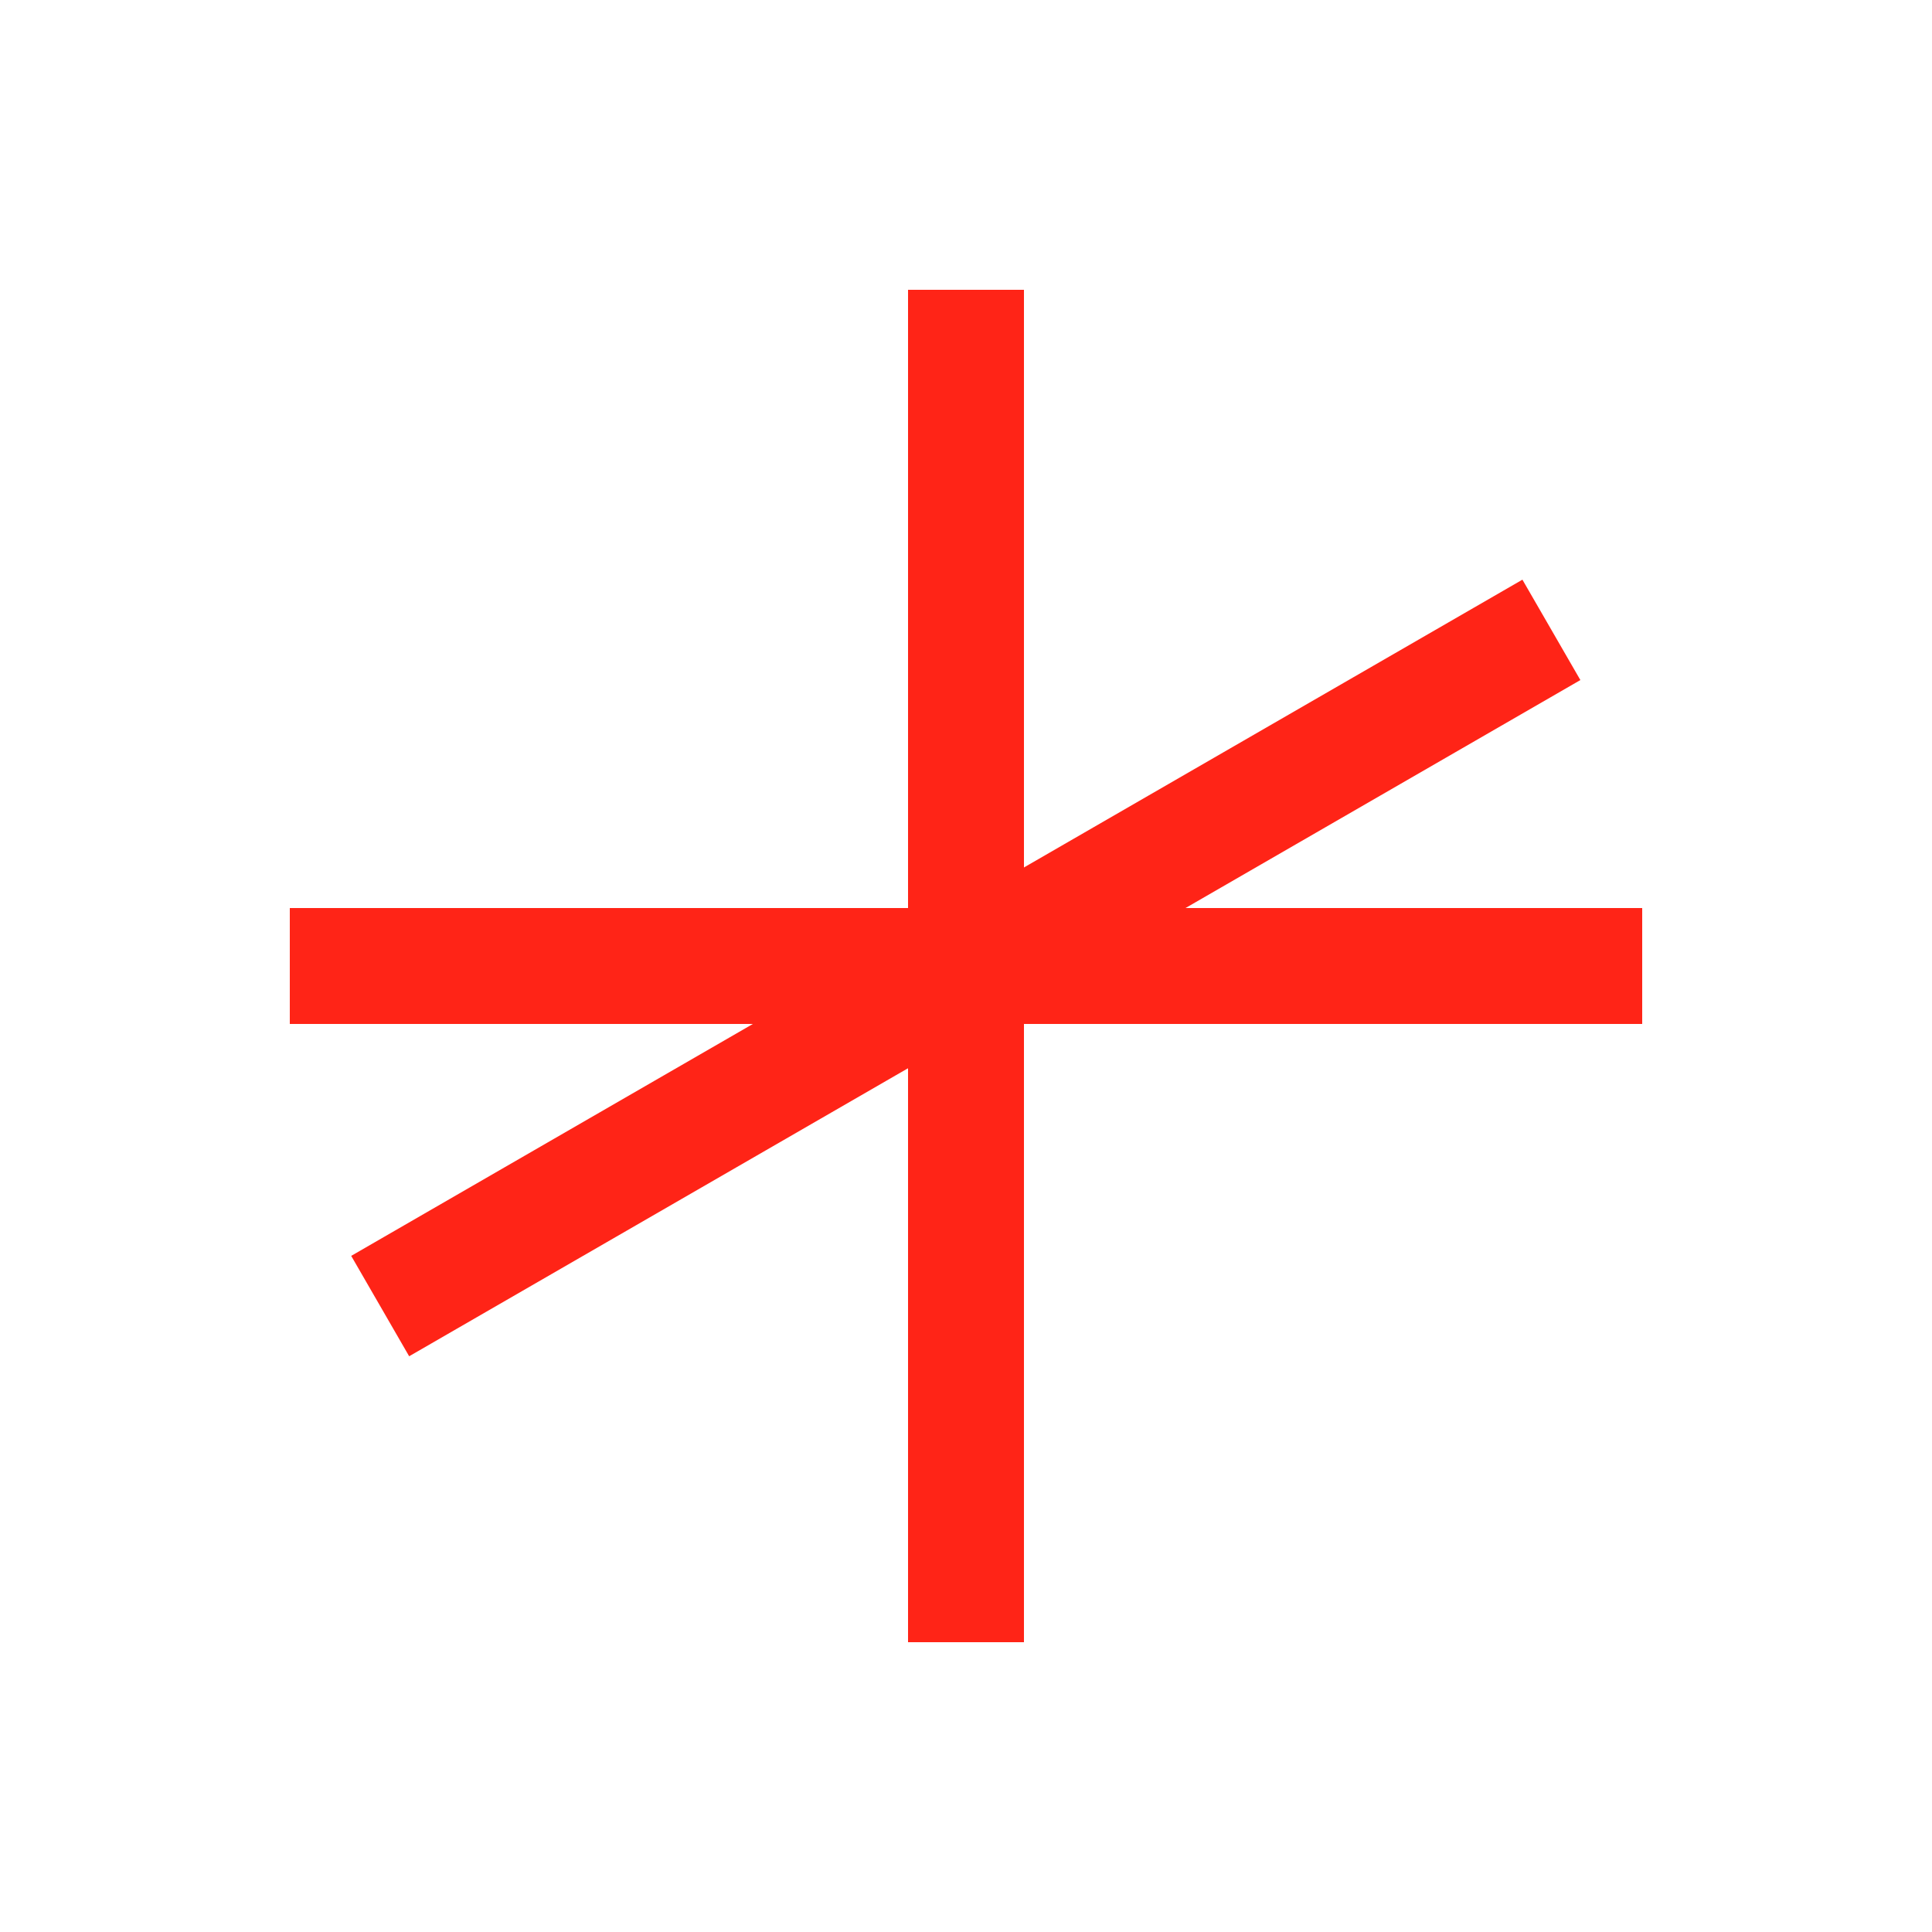
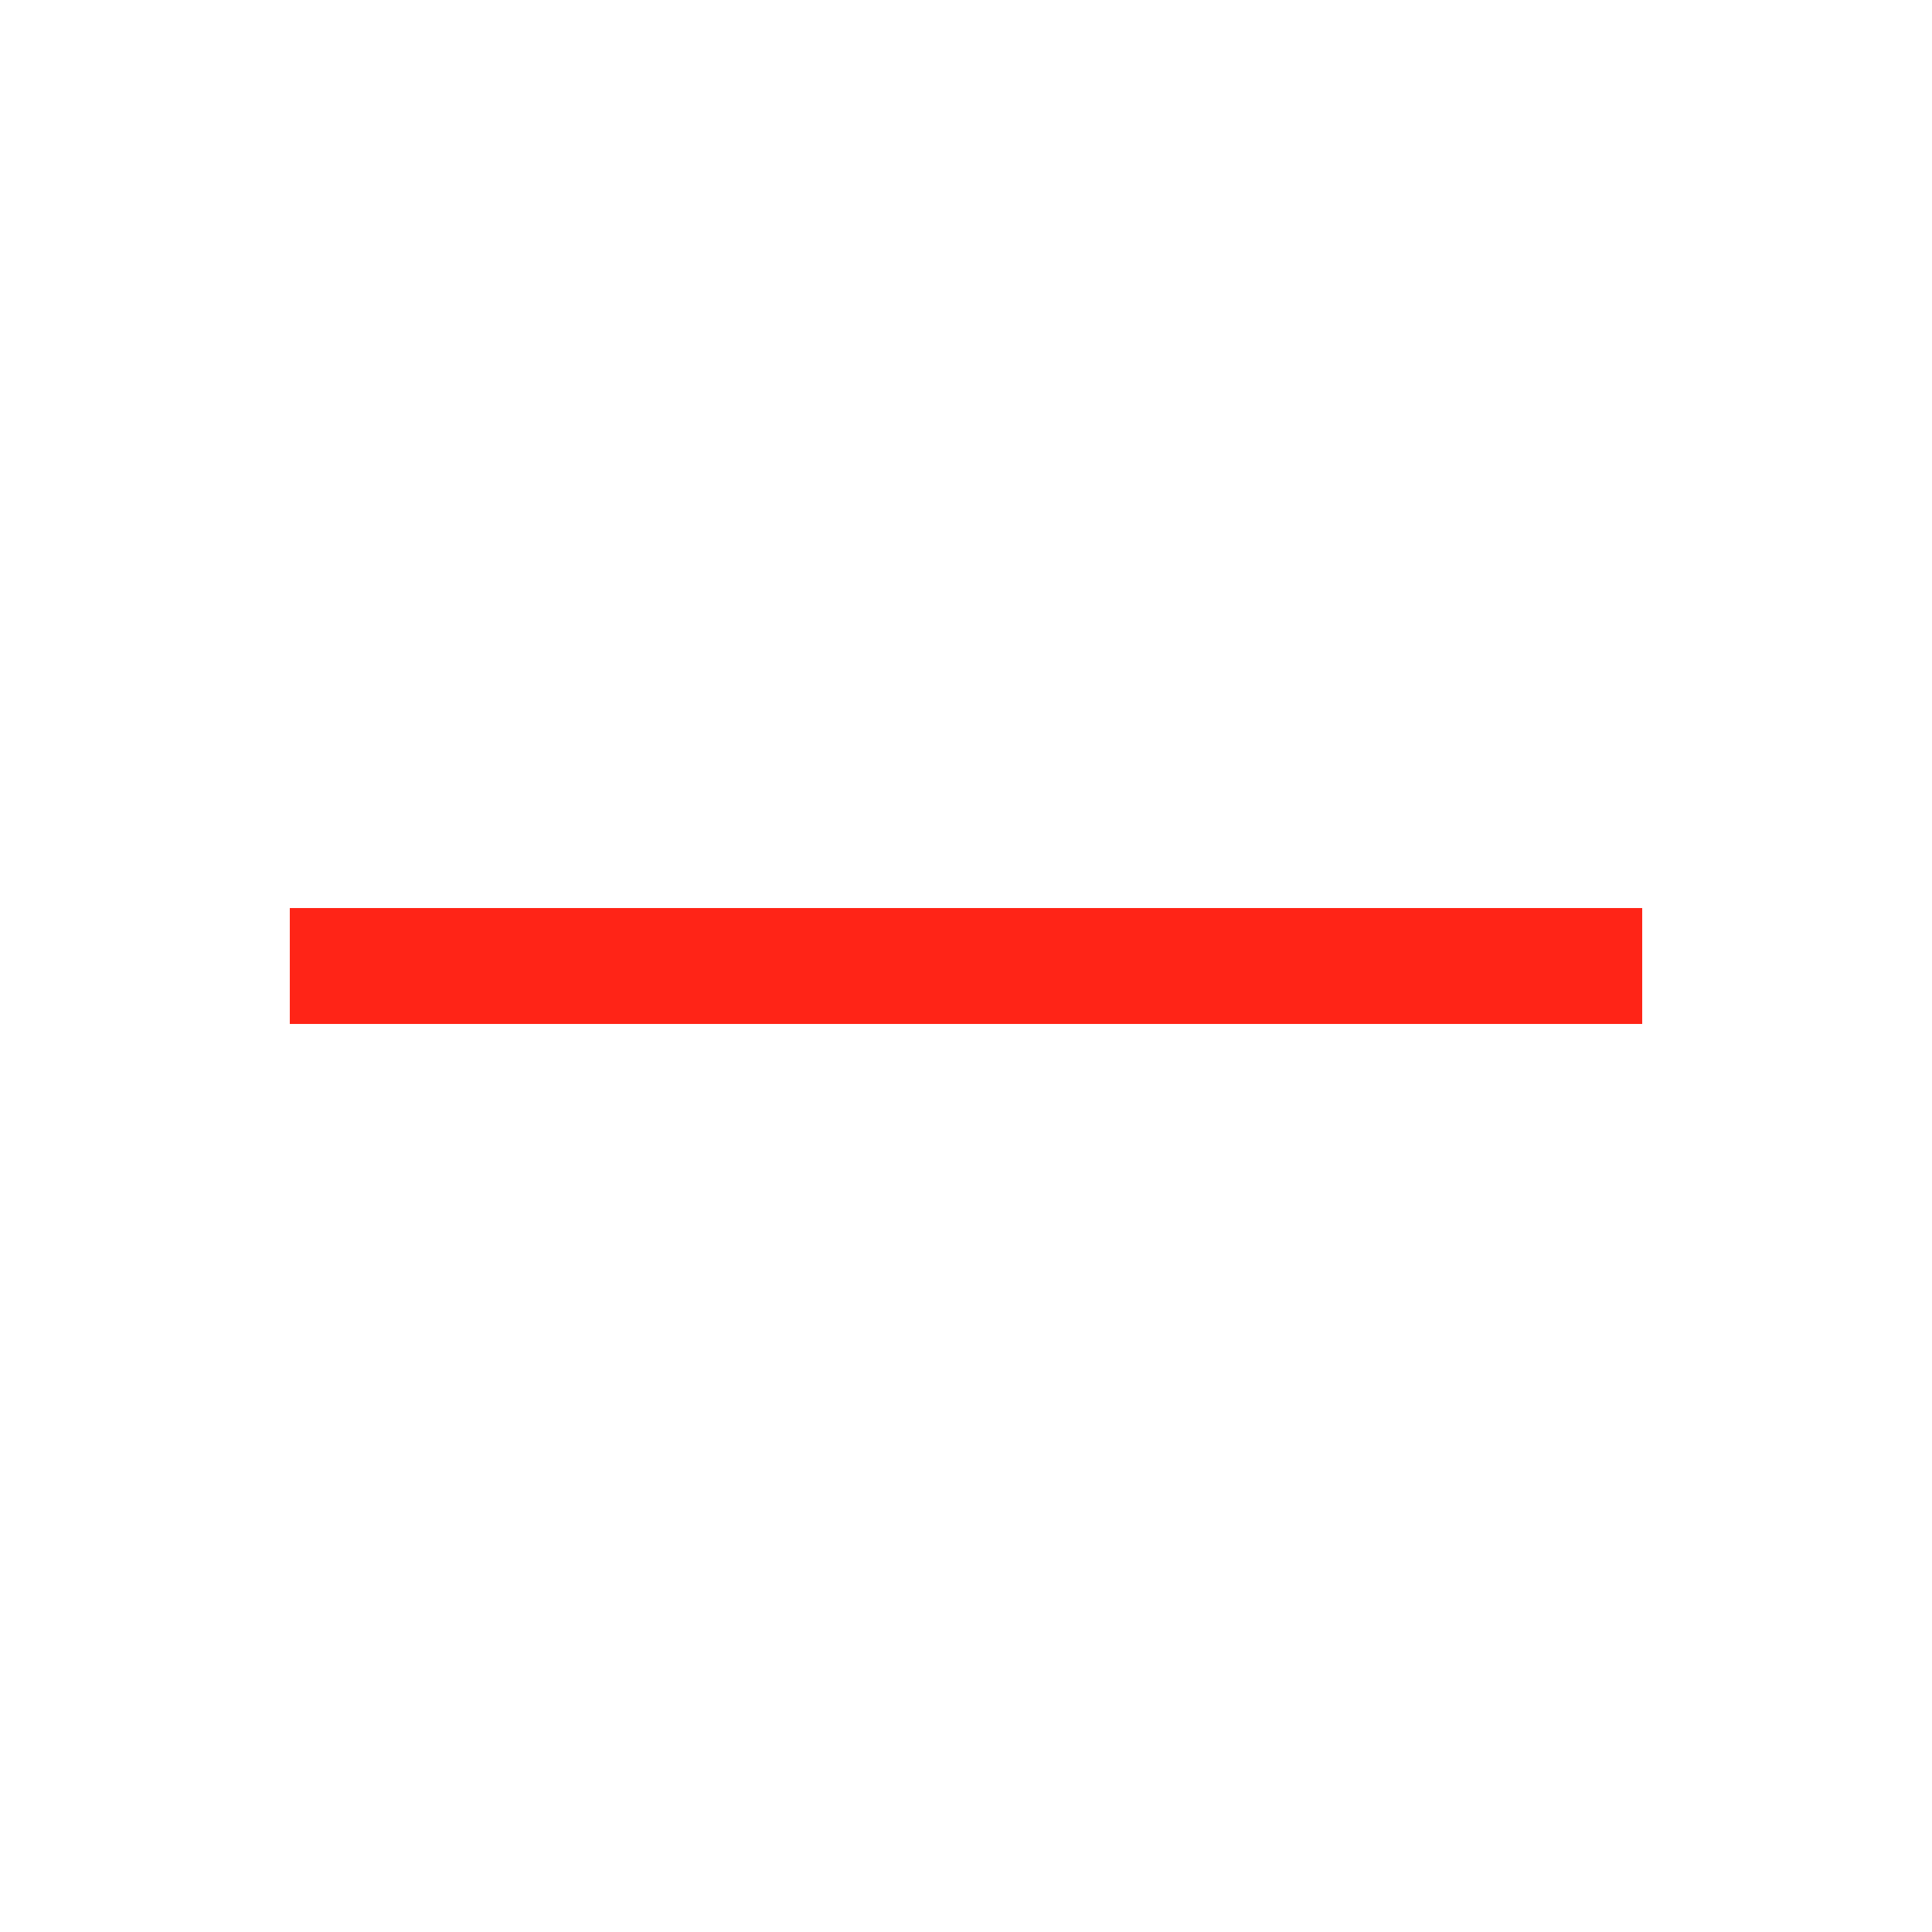
<svg xmlns="http://www.w3.org/2000/svg" width="500" height="500" viewBox="0 0 500 500" fill="none">
  <path d="M75 265L425 265L425 235L75 235L75 265Z" fill="#FF2417" />
-   <path d="M105.891 351L409 176L394 150.019L90.891 325.019L105.891 351Z" fill="#FF2417" />
-   <path d="M265 425L265 75L235 75L235 425L265 425Z" fill="#FF2417" />
</svg>